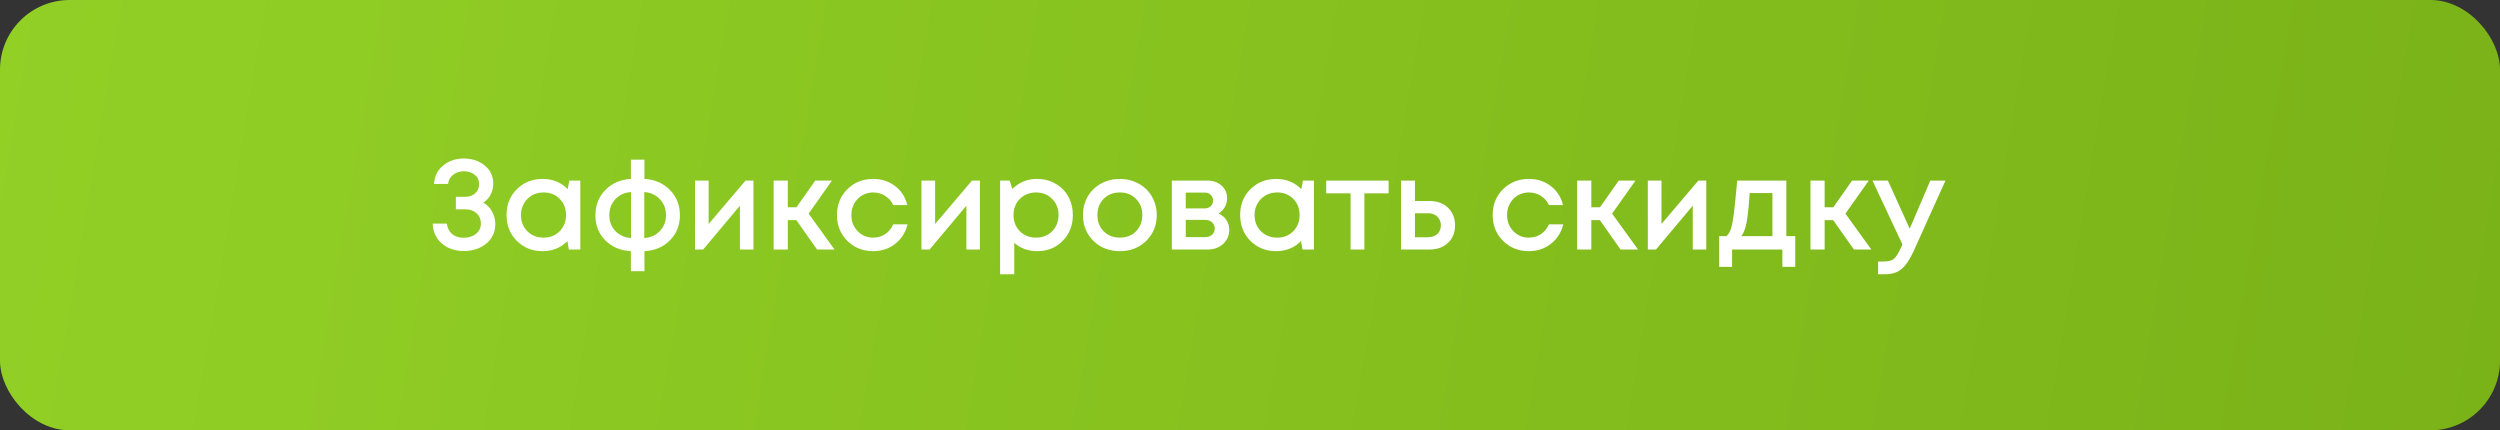
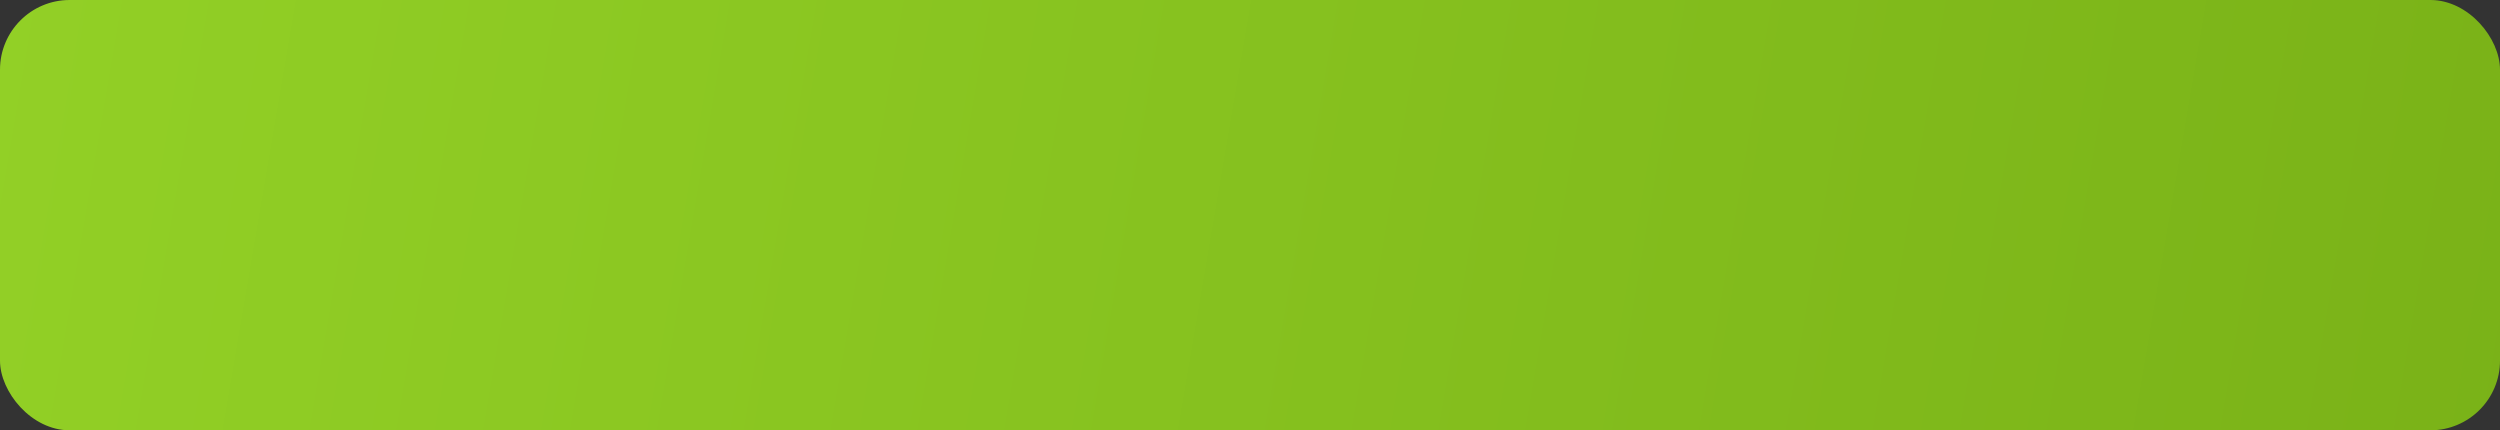
<svg xmlns="http://www.w3.org/2000/svg" width="947" height="163" viewBox="0 0 947 163" fill="none">
  <rect x="0" y="0" width="947" height="163" fill="#333333" stroke="none" />
  <rect width="947" height="163" rx="26.389" fill="url(#paint0_linear_564_1790)" />
-   <path d="M183.078 76.769C184.013 77.284 184.819 77.961 185.495 78.799C186.172 79.637 186.688 80.572 187.042 81.603C187.429 82.635 187.623 83.73 187.623 84.891C187.623 87.92 186.478 90.386 184.19 92.287C181.902 94.157 179.066 95.091 175.681 95.091C173.522 95.091 171.556 94.672 169.783 93.834C168.043 92.996 166.641 91.788 165.577 90.209C164.514 88.597 163.95 86.76 163.885 84.697H169.3C169.397 85.793 169.735 86.76 170.315 87.598C170.895 88.404 171.637 89.016 172.539 89.435C173.474 89.854 174.521 90.064 175.681 90.064C177.551 90.064 179.098 89.564 180.323 88.565C181.547 87.566 182.16 86.26 182.16 84.649C182.16 83.07 181.612 81.781 180.516 80.781C179.42 79.782 178.002 79.283 176.262 79.283H172.684V74.545H176.262C177.809 74.545 179.066 74.094 180.032 73.191C180.999 72.289 181.483 71.129 181.483 69.71C181.483 68.26 180.935 67.1 179.839 66.23C178.743 65.327 177.357 64.876 175.681 64.876C174.102 64.876 172.749 65.327 171.621 66.23C170.525 67.1 169.896 68.244 169.735 69.662H164.417C164.578 66.794 165.723 64.473 167.85 62.701C170.009 60.928 172.604 60.042 175.633 60.042C178.824 60.042 181.483 60.928 183.61 62.701C185.769 64.441 186.849 66.745 186.849 69.614C186.849 71.096 186.511 72.466 185.834 73.723C185.189 74.98 184.271 75.995 183.078 76.769ZM215.667 68.405H219.825V94.511H215.474L214.942 91.32C212.428 93.867 209.286 95.14 205.515 95.14C201.615 95.14 198.36 93.834 195.749 91.224C193.171 88.613 191.882 85.358 191.882 81.458C191.882 77.526 193.171 74.271 195.749 71.693C198.36 69.082 201.615 67.777 205.515 67.777C209.35 67.777 212.525 69.066 215.039 71.644L215.667 68.405ZM199.762 87.598C201.406 89.21 203.452 90.015 205.902 90.015C208.383 90.015 210.414 89.21 211.993 87.598C213.605 85.954 214.41 83.908 214.41 81.458C214.41 78.977 213.605 76.93 211.993 75.319C210.414 73.707 208.383 72.901 205.902 72.901C204.29 72.901 202.824 73.272 201.502 74.013C200.213 74.754 199.198 75.786 198.457 77.107C197.715 78.396 197.345 79.847 197.345 81.458C197.345 83.908 198.15 85.954 199.762 87.598ZM257.548 81.555C257.548 85.39 256.275 88.565 253.728 91.079C251.214 93.593 248.008 94.946 244.108 95.14V102.73H238.983V95.14C235.084 94.946 231.861 93.593 229.314 91.079C226.801 88.565 225.544 85.39 225.544 81.555C225.544 77.72 226.817 74.513 229.363 71.934C231.909 69.356 235.116 67.97 238.983 67.777V60.477H244.108V67.777C247.975 67.97 251.182 69.356 253.728 71.934C256.275 74.481 257.548 77.687 257.548 81.555ZM230.813 81.507C230.813 83.892 231.57 85.89 233.085 87.501C234.632 89.113 236.614 89.999 239.032 90.16V72.756C236.614 72.917 234.632 73.82 233.085 75.463C231.57 77.107 230.813 79.122 230.813 81.507ZM244.059 90.16C246.477 89.999 248.443 89.113 249.958 87.501C251.505 85.89 252.278 83.892 252.278 81.507C252.278 79.122 251.505 77.107 249.958 75.463C248.41 73.82 246.444 72.917 244.059 72.756V90.16ZM282.408 68.405H285.405V94.511H280.281V77.929L266.358 94.511H263.264V68.405H268.436V84.842L282.408 68.405ZM309.491 94.511L301.659 83.392H298.42V94.511H293.054V68.405H298.42V78.509H301.708L308.814 68.405H315.147L306.3 80.926L316.114 94.511H309.491ZM330.721 95.14C326.853 95.14 323.598 93.834 320.955 91.224C318.345 88.581 317.039 85.326 317.039 81.458C317.039 77.558 318.345 74.303 320.955 71.693C323.598 69.082 326.869 67.777 330.769 67.777C333.96 67.777 336.732 68.679 339.084 70.484C341.437 72.289 342.968 74.69 343.677 77.687H338.359C337.682 76.205 336.667 75.044 335.313 74.207C333.96 73.336 332.429 72.901 330.721 72.901C329.206 72.901 327.82 73.272 326.563 74.013C325.306 74.754 324.307 75.786 323.566 77.107C322.857 78.396 322.502 79.847 322.502 81.458C322.502 83.875 323.292 85.906 324.871 87.55C326.45 89.193 328.4 90.015 330.721 90.015C332.429 90.015 333.944 89.58 335.265 88.71C336.619 87.84 337.65 86.599 338.359 84.987H343.774C343.032 88.049 341.469 90.515 339.084 92.384C336.732 94.221 333.944 95.14 330.721 95.14ZM368.191 68.405H371.189V94.511H366.064V77.929L352.141 94.511H349.047V68.405H354.22V84.842L368.191 68.405ZM392.857 67.777C395.435 67.777 397.756 68.373 399.819 69.566C401.881 70.726 403.493 72.353 404.653 74.448C405.813 76.543 406.394 78.88 406.394 81.458C406.394 85.39 405.104 88.662 402.526 91.272C399.98 93.85 396.757 95.14 392.857 95.14C389.505 95.14 386.621 94.092 384.203 91.997V103.89H378.837V68.405H382.463L383.478 71.596C385.992 69.05 389.118 67.777 392.857 67.777ZM386.331 87.598C387.942 89.21 389.972 90.015 392.422 90.015C394.904 90.015 396.95 89.21 398.562 87.598C400.173 85.954 400.979 83.908 400.979 81.458C400.979 79.009 400.173 76.978 398.562 75.367C396.95 73.723 394.92 72.901 392.47 72.901C390.859 72.901 389.392 73.272 388.071 74.013C386.75 74.754 385.718 75.786 384.977 77.107C384.268 78.396 383.913 79.847 383.913 81.458C383.913 83.908 384.719 85.954 386.331 87.598ZM434.165 91.272C431.522 93.85 428.203 95.14 424.206 95.14C420.21 95.14 416.874 93.85 414.199 91.272C411.556 88.662 410.235 85.39 410.235 81.458C410.235 78.88 410.831 76.543 412.023 74.448C413.248 72.353 414.924 70.726 417.051 69.566C419.211 68.373 421.596 67.777 424.206 67.777C426.817 67.777 429.186 68.373 431.313 69.566C433.472 70.726 435.148 72.353 436.341 74.448C437.565 76.543 438.178 78.88 438.178 81.458C438.178 85.39 436.84 88.662 434.165 91.272ZM424.206 90.015C425.85 90.015 427.316 89.661 428.606 88.952C429.895 88.21 430.894 87.195 431.603 85.906C432.344 84.585 432.715 83.102 432.715 81.458C432.715 78.977 431.909 76.93 430.298 75.319C428.718 73.707 426.688 72.901 424.206 72.901C421.724 72.901 419.678 73.707 418.066 75.319C416.487 76.93 415.698 78.977 415.698 81.458C415.698 83.94 416.487 85.987 418.066 87.598C419.678 89.21 421.724 90.015 424.206 90.015ZM461.589 80.878C462.201 81.136 462.749 81.474 463.232 81.893C463.748 82.28 464.183 82.747 464.538 83.295C464.892 83.811 465.166 84.391 465.359 85.036C465.553 85.68 465.649 86.341 465.649 87.018C465.649 89.145 464.876 90.934 463.329 92.384C461.782 93.802 459.848 94.511 457.528 94.511H443.894V68.405H457.334C459.526 68.405 461.315 69.034 462.7 70.291C464.119 71.515 464.828 73.111 464.828 75.077C464.828 76.302 464.538 77.43 463.957 78.461C463.377 79.492 462.588 80.298 461.589 80.878ZM459.51 75.947C459.51 75.044 459.204 74.319 458.591 73.771C458.011 73.224 457.238 72.95 456.271 72.95H449.164V78.944H456.271C457.238 78.944 458.011 78.67 458.591 78.122C459.204 77.575 459.51 76.849 459.51 75.947ZM456.561 89.822C457.624 89.822 458.478 89.516 459.123 88.903C459.8 88.291 460.138 87.517 460.138 86.583C460.138 85.616 459.8 84.826 459.123 84.214C458.446 83.602 457.576 83.295 456.512 83.295H449.164V89.822H456.561ZM493.554 68.405H497.711V94.511H493.36L492.829 91.32C490.315 93.867 487.172 95.14 483.401 95.14C479.502 95.14 476.246 93.834 473.636 91.224C471.057 88.613 469.768 85.358 469.768 81.458C469.768 77.526 471.057 74.271 473.636 71.693C476.246 69.082 479.502 67.777 483.401 67.777C487.237 67.777 490.411 69.066 492.925 71.644L493.554 68.405ZM477.648 87.598C479.292 89.21 481.339 90.015 483.788 90.015C486.27 90.015 488.3 89.21 489.88 87.598C491.491 85.954 492.297 83.908 492.297 81.458C492.297 78.977 491.491 76.93 489.88 75.319C488.3 73.707 486.27 72.901 483.788 72.901C482.177 72.901 480.71 73.272 479.389 74.013C478.1 74.754 477.084 75.786 476.343 77.107C475.602 78.396 475.231 79.847 475.231 81.458C475.231 83.908 476.037 85.954 477.648 87.598ZM526.007 68.405V73.24H516.821V94.511H511.6V73.24H502.366V68.405H526.007ZM541.545 76.14C544.414 76.14 546.734 76.994 548.507 78.703C550.28 80.411 551.166 82.635 551.166 85.374C551.166 88.081 550.28 90.289 548.507 91.997C546.734 93.673 544.414 94.511 541.545 94.511H530.716V68.405H535.986V76.14H541.545ZM540.917 89.87C542.367 89.87 543.544 89.467 544.446 88.662C545.349 87.824 545.8 86.728 545.8 85.374C545.8 84.472 545.59 83.682 545.171 83.005C544.785 82.296 544.221 81.748 543.479 81.362C542.738 80.975 541.884 80.781 540.917 80.781H535.986V89.87H540.917ZM579.1 95.14C575.232 95.14 571.977 93.834 569.334 91.224C566.724 88.581 565.419 85.326 565.419 81.458C565.419 77.558 566.724 74.303 569.334 71.693C571.977 69.082 575.249 67.777 579.148 67.777C582.339 67.777 585.111 68.679 587.464 70.484C589.816 72.289 591.347 74.69 592.056 77.687H586.738C586.062 76.205 585.046 75.044 583.693 74.207C582.339 73.336 580.808 72.901 579.1 72.901C577.585 72.901 576.199 73.272 574.942 74.013C573.685 74.754 572.686 75.786 571.945 77.107C571.236 78.396 570.881 79.847 570.881 81.458C570.881 83.875 571.671 85.906 573.25 87.55C574.83 89.193 576.78 90.015 579.1 90.015C580.808 90.015 582.323 89.58 583.644 88.71C584.998 87.84 586.029 86.599 586.738 84.987H592.153C591.412 88.049 589.849 90.515 587.464 92.384C585.111 94.221 582.323 95.14 579.1 95.14ZM613.863 94.511L606.031 83.392H602.792V94.511H597.426V68.405H602.792V78.509H606.08L613.186 68.405H619.519L610.672 80.926L620.486 94.511H613.863ZM643.339 68.405H646.337V94.511H641.212V77.929L627.289 94.511H624.195V68.405H629.368V84.842L643.339 68.405ZM676.659 89.435H680.043V101.086H675.16V94.511H656.112V101.086H651.23V89.435H653.985C654.727 88.823 655.291 87.888 655.677 86.631C656.096 85.374 656.467 83.473 656.789 80.926C657.112 78.348 657.531 74.174 658.046 68.405H676.659V89.435ZM662.784 73.143C662.429 78.396 662.027 82.167 661.575 84.456C661.124 86.744 660.463 88.404 659.593 89.435H671.389V73.143H662.784ZM702.243 94.511L694.411 83.392H691.172V94.511H685.806V68.405H691.172V78.509H694.459L701.566 68.405H707.899L699.052 80.926L708.866 94.511H702.243ZM731.187 68.405H736.94L724.951 94.995C723.436 98.314 721.889 100.619 720.31 101.908C718.763 103.229 716.684 103.89 714.073 103.89H711.414V99.056H713.638C715.346 99.056 716.603 98.717 717.409 98.04C718.215 97.364 719.101 95.962 720.068 93.834L720.648 92.626L709.287 68.405H715.137L723.404 86.631L731.187 68.405Z" fill="white" />
  <defs>
    <linearGradient id="paint0_linear_564_1790" x1="-68.877" y1="1.12975e-06" x2="986.042" y2="179.857" gradientUnits="userSpaceOnUse">
      <stop stop-color="#94D227" />
      <stop offset="1" stop-color="#79B117" />
    </linearGradient>
  </defs>
</svg>